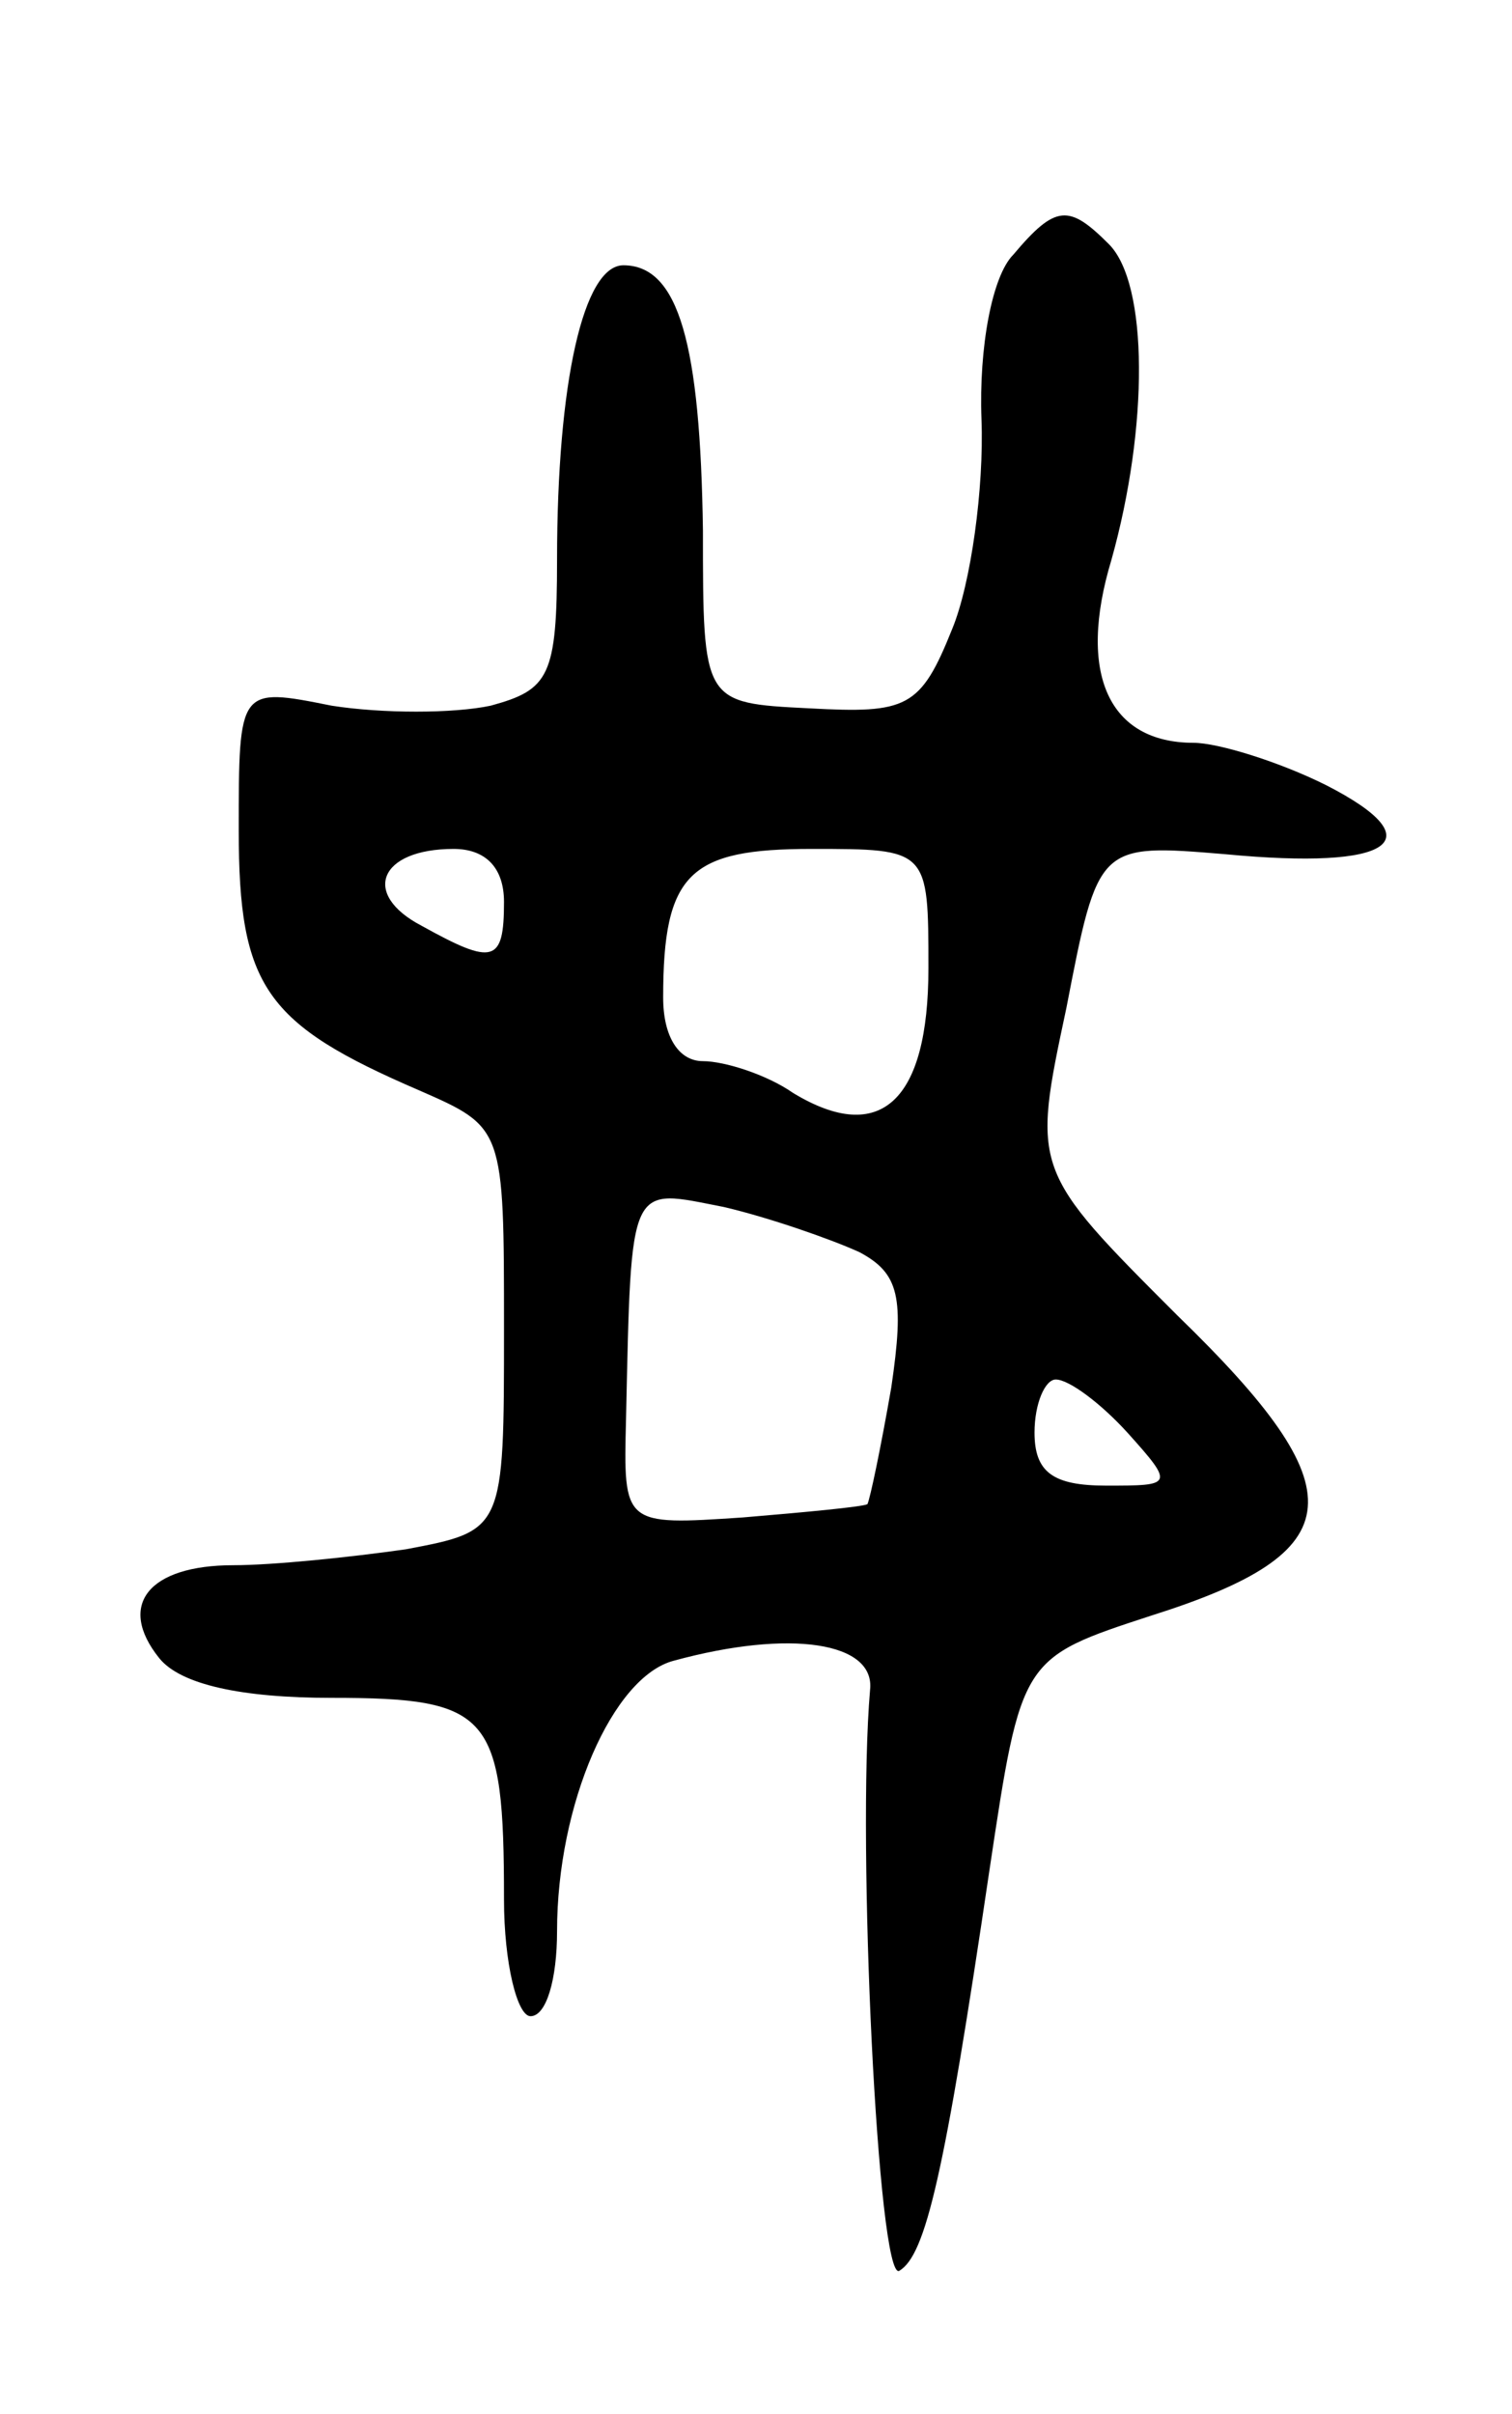
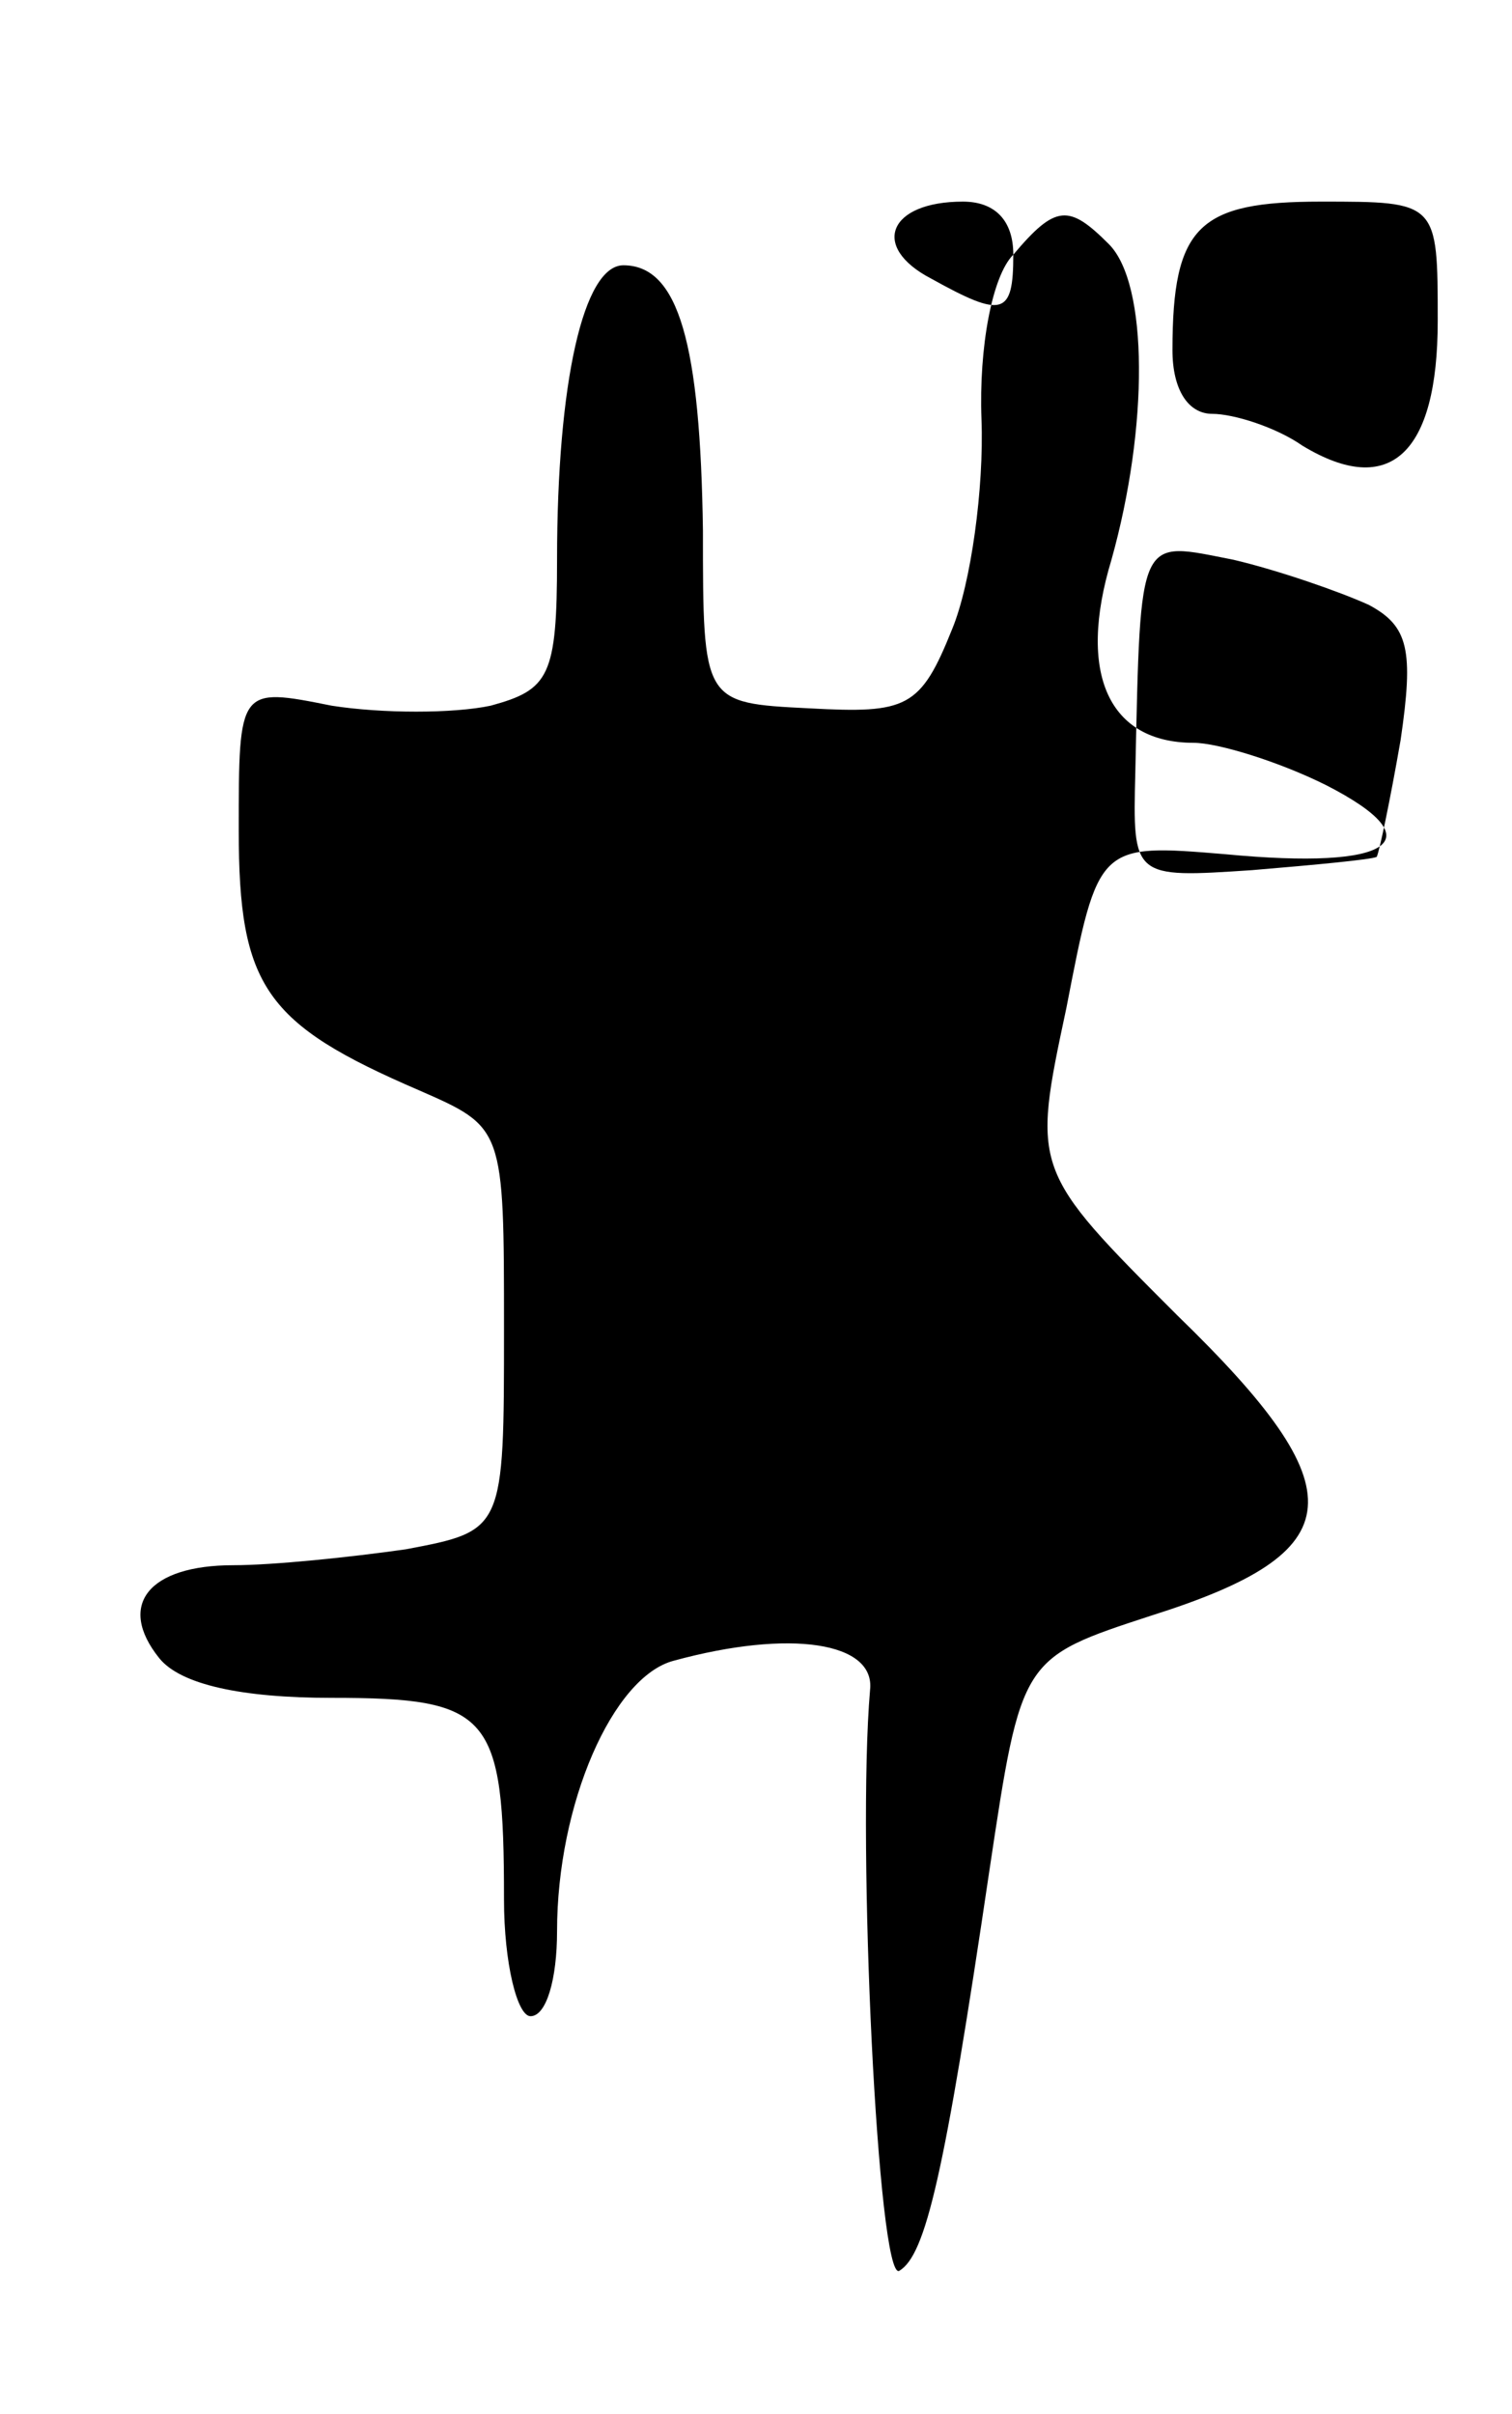
<svg xmlns="http://www.w3.org/2000/svg" version="1.0" width="57" height="91" viewBox="0 0 57 91">
  <g transform="translate(0,91) scale(0.1,-0.1)">
-     <path d="M382 814 c-8 -8 -13 -35 -12 -62 1 -26 -4 -62 -11 -79 -12 -30 -17 -32 -54 -30 -40 2 -40 2 -40 67 -1 70 -9 100 -30 100 -15 0 -25 -44 -25 -111 0 -44 -3 -49 -25 -55 -14 -3 -41 -3 -60 0 -35 7 -35 7 -35 -47 0 -59 10 -73 68 -98 32 -14 32 -14 32 -90 0 -76 0 -76 -37 -83 -21 -3 -50 -6 -65 -6 -32 0 -44 -15 -28 -35 8 -10 31 -15 65 -15 60 0 65 -6 65 -76 0 -24 5 -44 10 -44 6 0 10 14 10 32 0 48 21 96 44 102 44 12 76 7 74 -11 -5 -58 3 -223 11 -219 10 6 17 36 34 151 12 80 12 80 61 96 76 24 78 47 10 113 -55 55 -55 55 -42 116 12 62 12 62 60 58 63 -6 79 5 38 26 -18 9 -41 16 -50 16 -32 0 -44 26 -31 69 14 50 14 104 -1 119 -15 15 -20 15 -36 -4z m-192 -244 c0 -23 -4 -24 -31 -9 -23 12 -16 29 12 29 12 0 19 -7 19 -20z m160 -25 c0 -50 -18 -67 -51 -47 -10 7 -26 12 -34 12 -9 0 -15 9 -15 24 0 47 10 56 56 56 44 0 44 0 44 -45z m-26 -107 c15 -8 17 -17 12 -51 -4 -23 -8 -42 -9 -44 -2 -1 -23 -3 -47 -5 -45 -3 -45 -3 -44 37 2 91 1 87 37 80 17 -4 40 -12 51 -17z m101 -68 c18 -20 17 -20 -8 -20 -20 0 -27 5 -27 20 0 11 4 20 8 20 5 0 17 -9 27 -20z" />
+     <path d="M382 814 c-8 -8 -13 -35 -12 -62 1 -26 -4 -62 -11 -79 -12 -30 -17 -32 -54 -30 -40 2 -40 2 -40 67 -1 70 -9 100 -30 100 -15 0 -25 -44 -25 -111 0 -44 -3 -49 -25 -55 -14 -3 -41 -3 -60 0 -35 7 -35 7 -35 -47 0 -59 10 -73 68 -98 32 -14 32 -14 32 -90 0 -76 0 -76 -37 -83 -21 -3 -50 -6 -65 -6 -32 0 -44 -15 -28 -35 8 -10 31 -15 65 -15 60 0 65 -6 65 -76 0 -24 5 -44 10 -44 6 0 10 14 10 32 0 48 21 96 44 102 44 12 76 7 74 -11 -5 -58 3 -223 11 -219 10 6 17 36 34 151 12 80 12 80 61 96 76 24 78 47 10 113 -55 55 -55 55 -42 116 12 62 12 62 60 58 63 -6 79 5 38 26 -18 9 -41 16 -50 16 -32 0 -44 26 -31 69 14 50 14 104 -1 119 -15 15 -20 15 -36 -4z c0 -23 -4 -24 -31 -9 -23 12 -16 29 12 29 12 0 19 -7 19 -20z m160 -25 c0 -50 -18 -67 -51 -47 -10 7 -26 12 -34 12 -9 0 -15 9 -15 24 0 47 10 56 56 56 44 0 44 0 44 -45z m-26 -107 c15 -8 17 -17 12 -51 -4 -23 -8 -42 -9 -44 -2 -1 -23 -3 -47 -5 -45 -3 -45 -3 -44 37 2 91 1 87 37 80 17 -4 40 -12 51 -17z m101 -68 c18 -20 17 -20 -8 -20 -20 0 -27 5 -27 20 0 11 4 20 8 20 5 0 17 -9 27 -20z" />
  </g>
</svg>